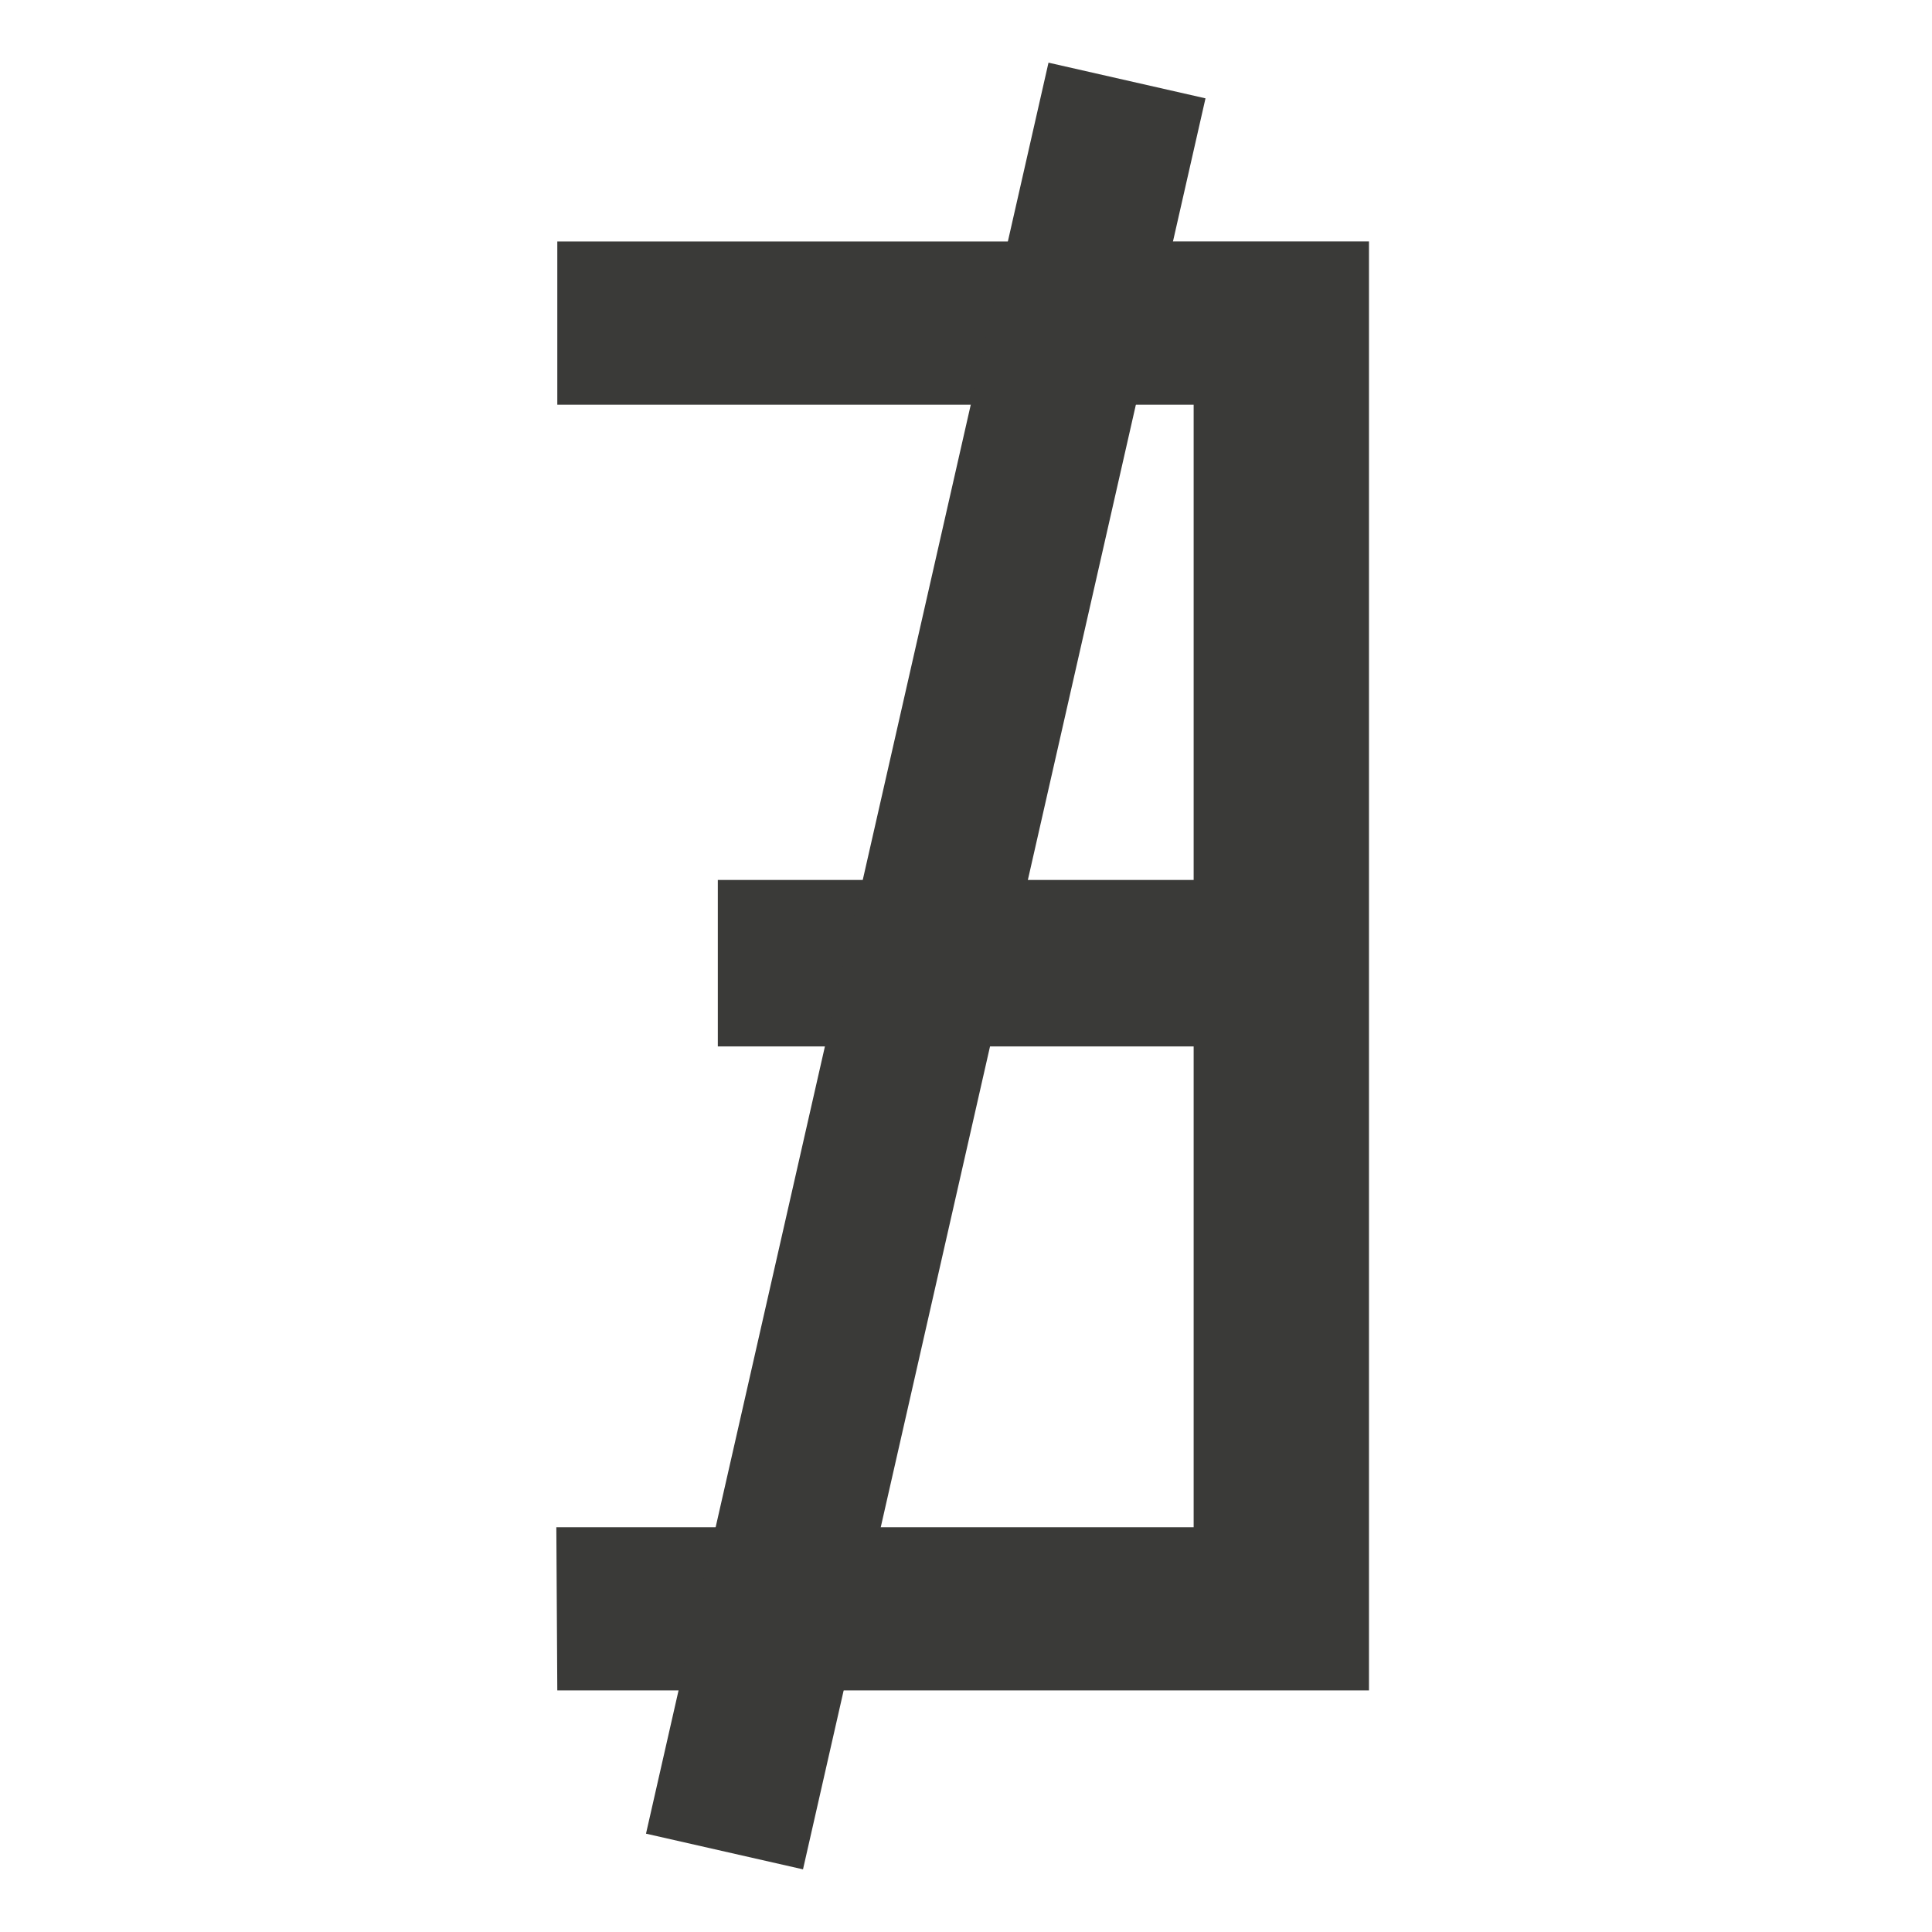
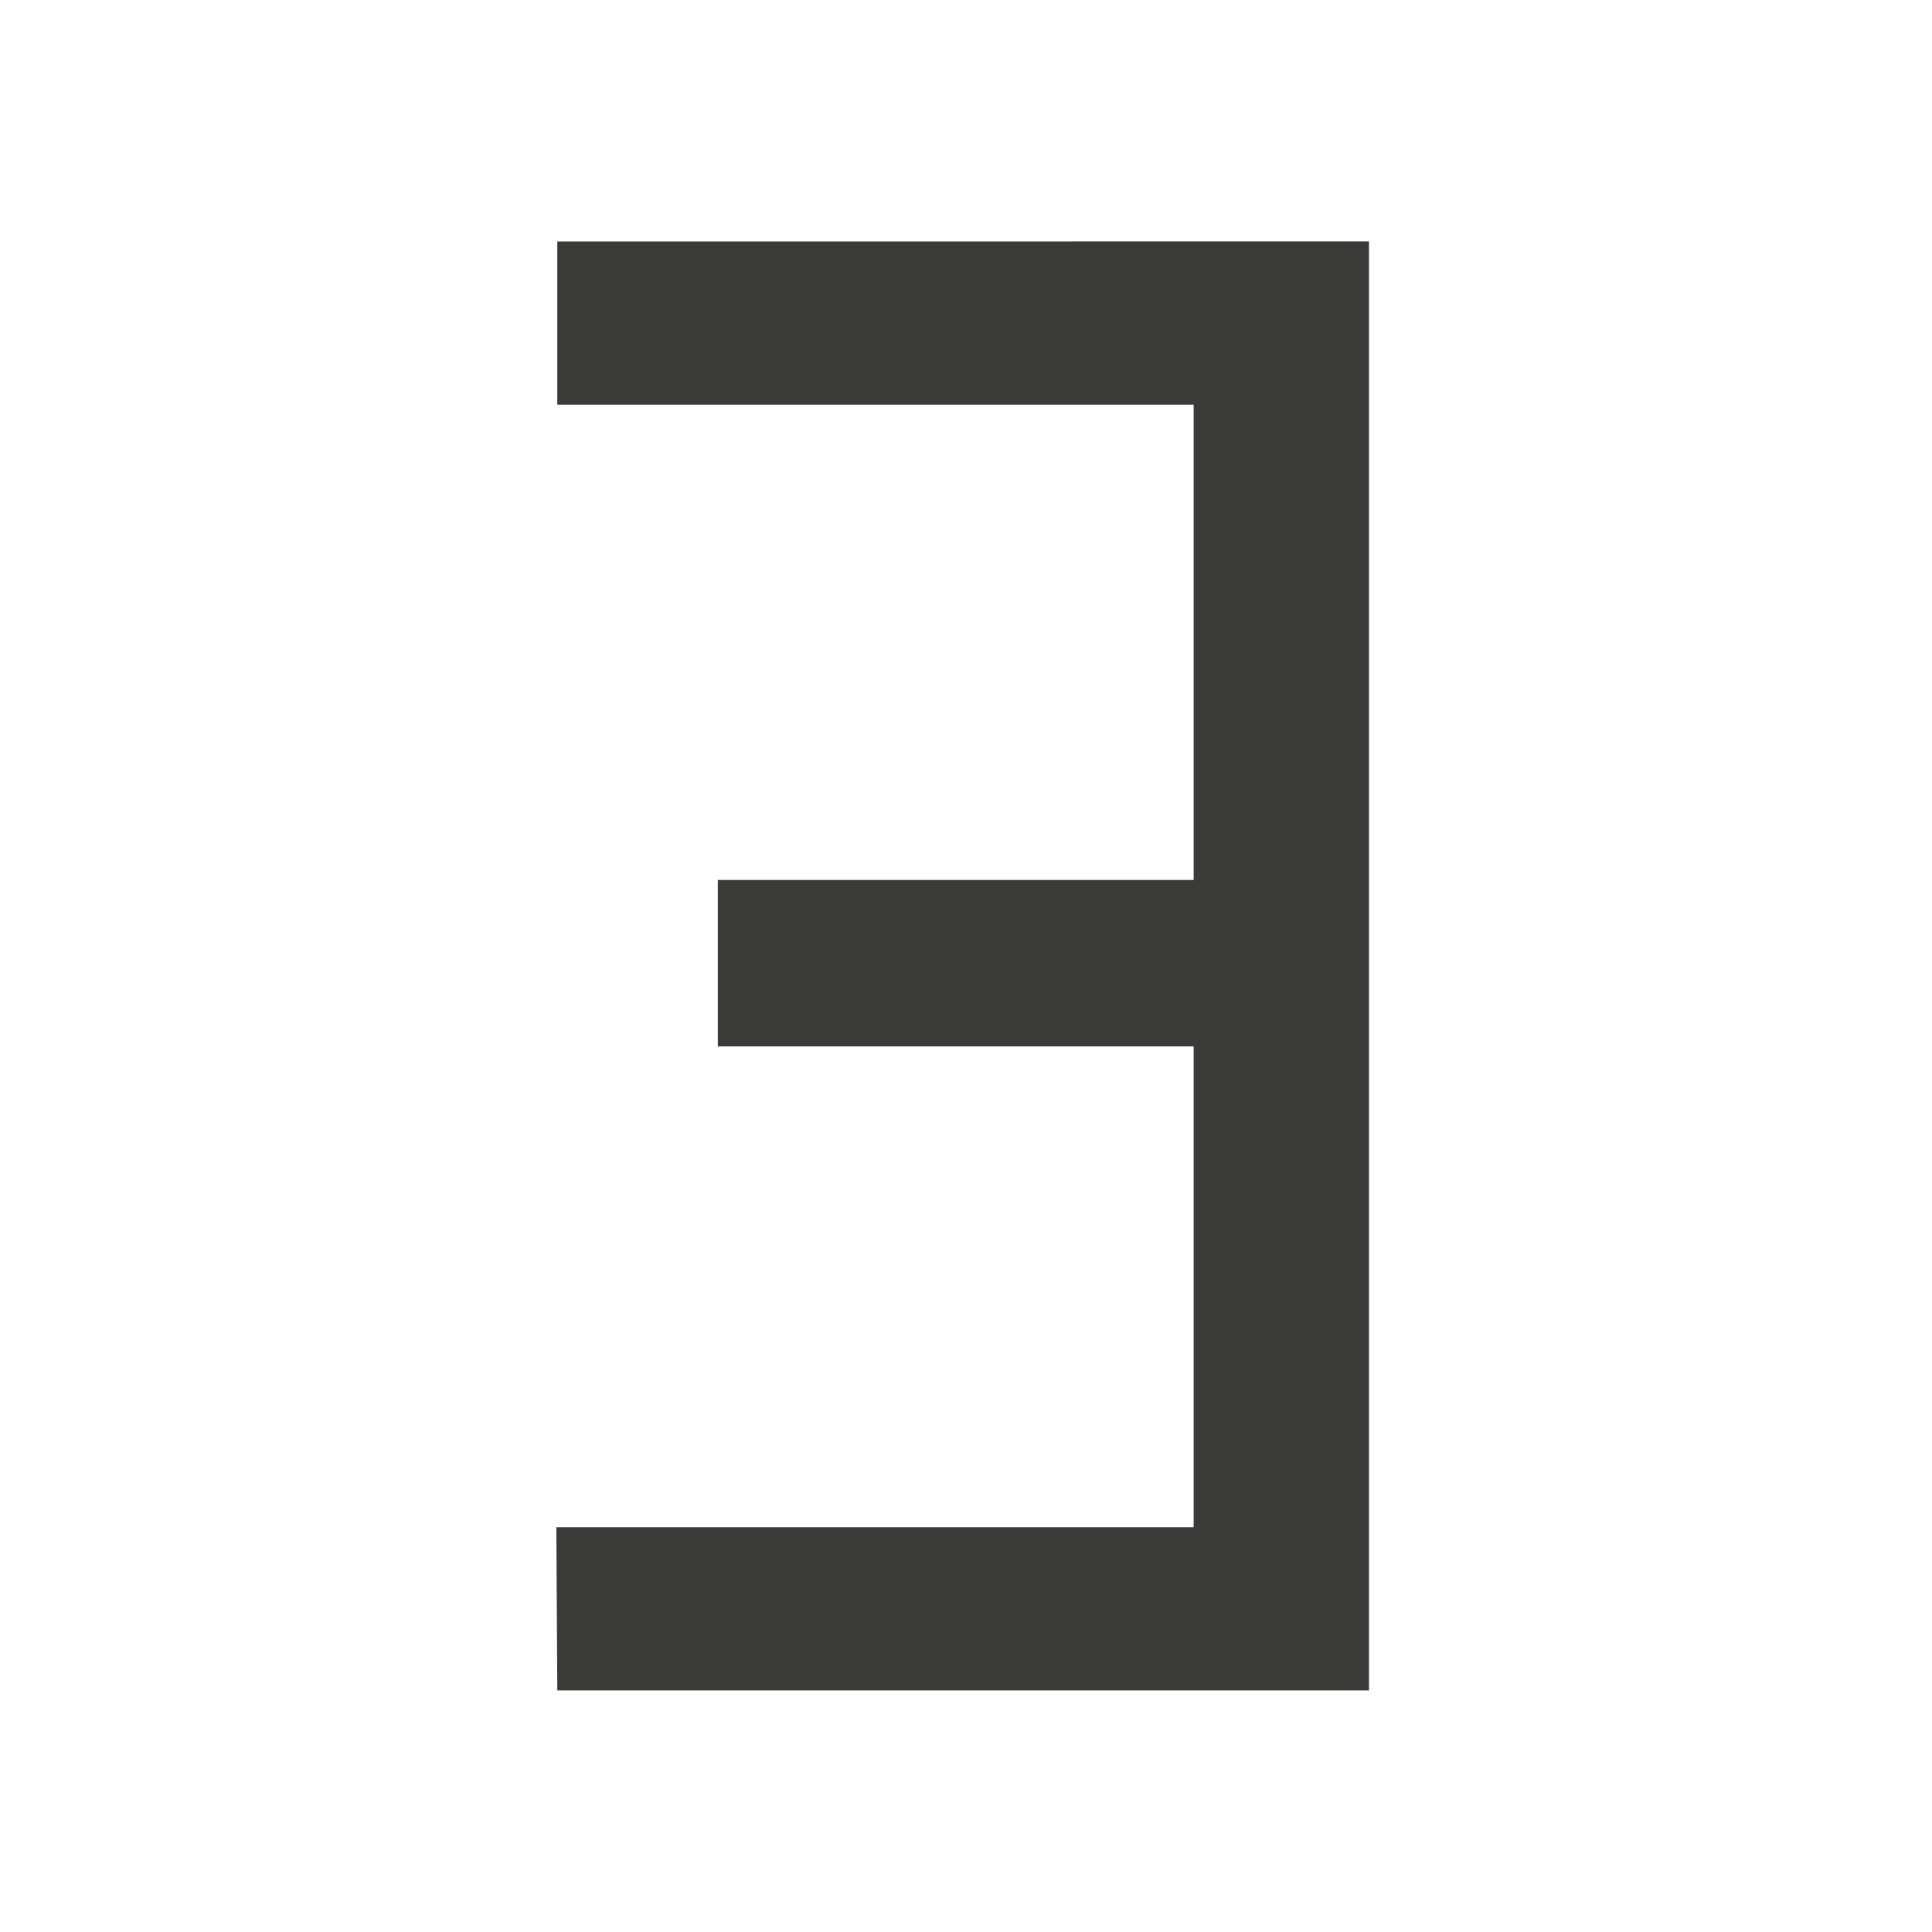
<svg xmlns="http://www.w3.org/2000/svg" viewBox="0 0 24 24">
  <path d="m6.923 3v2.027h7.905v5.904h-5.911v2.068h5.911v5.973h-7.917l.012 2.027h10.083v-18z" fill="#3a3a38" />
-   <path d="m14 1-5 22" fill="none" stroke="#3a3a38" stroke-width="2" />
</svg>